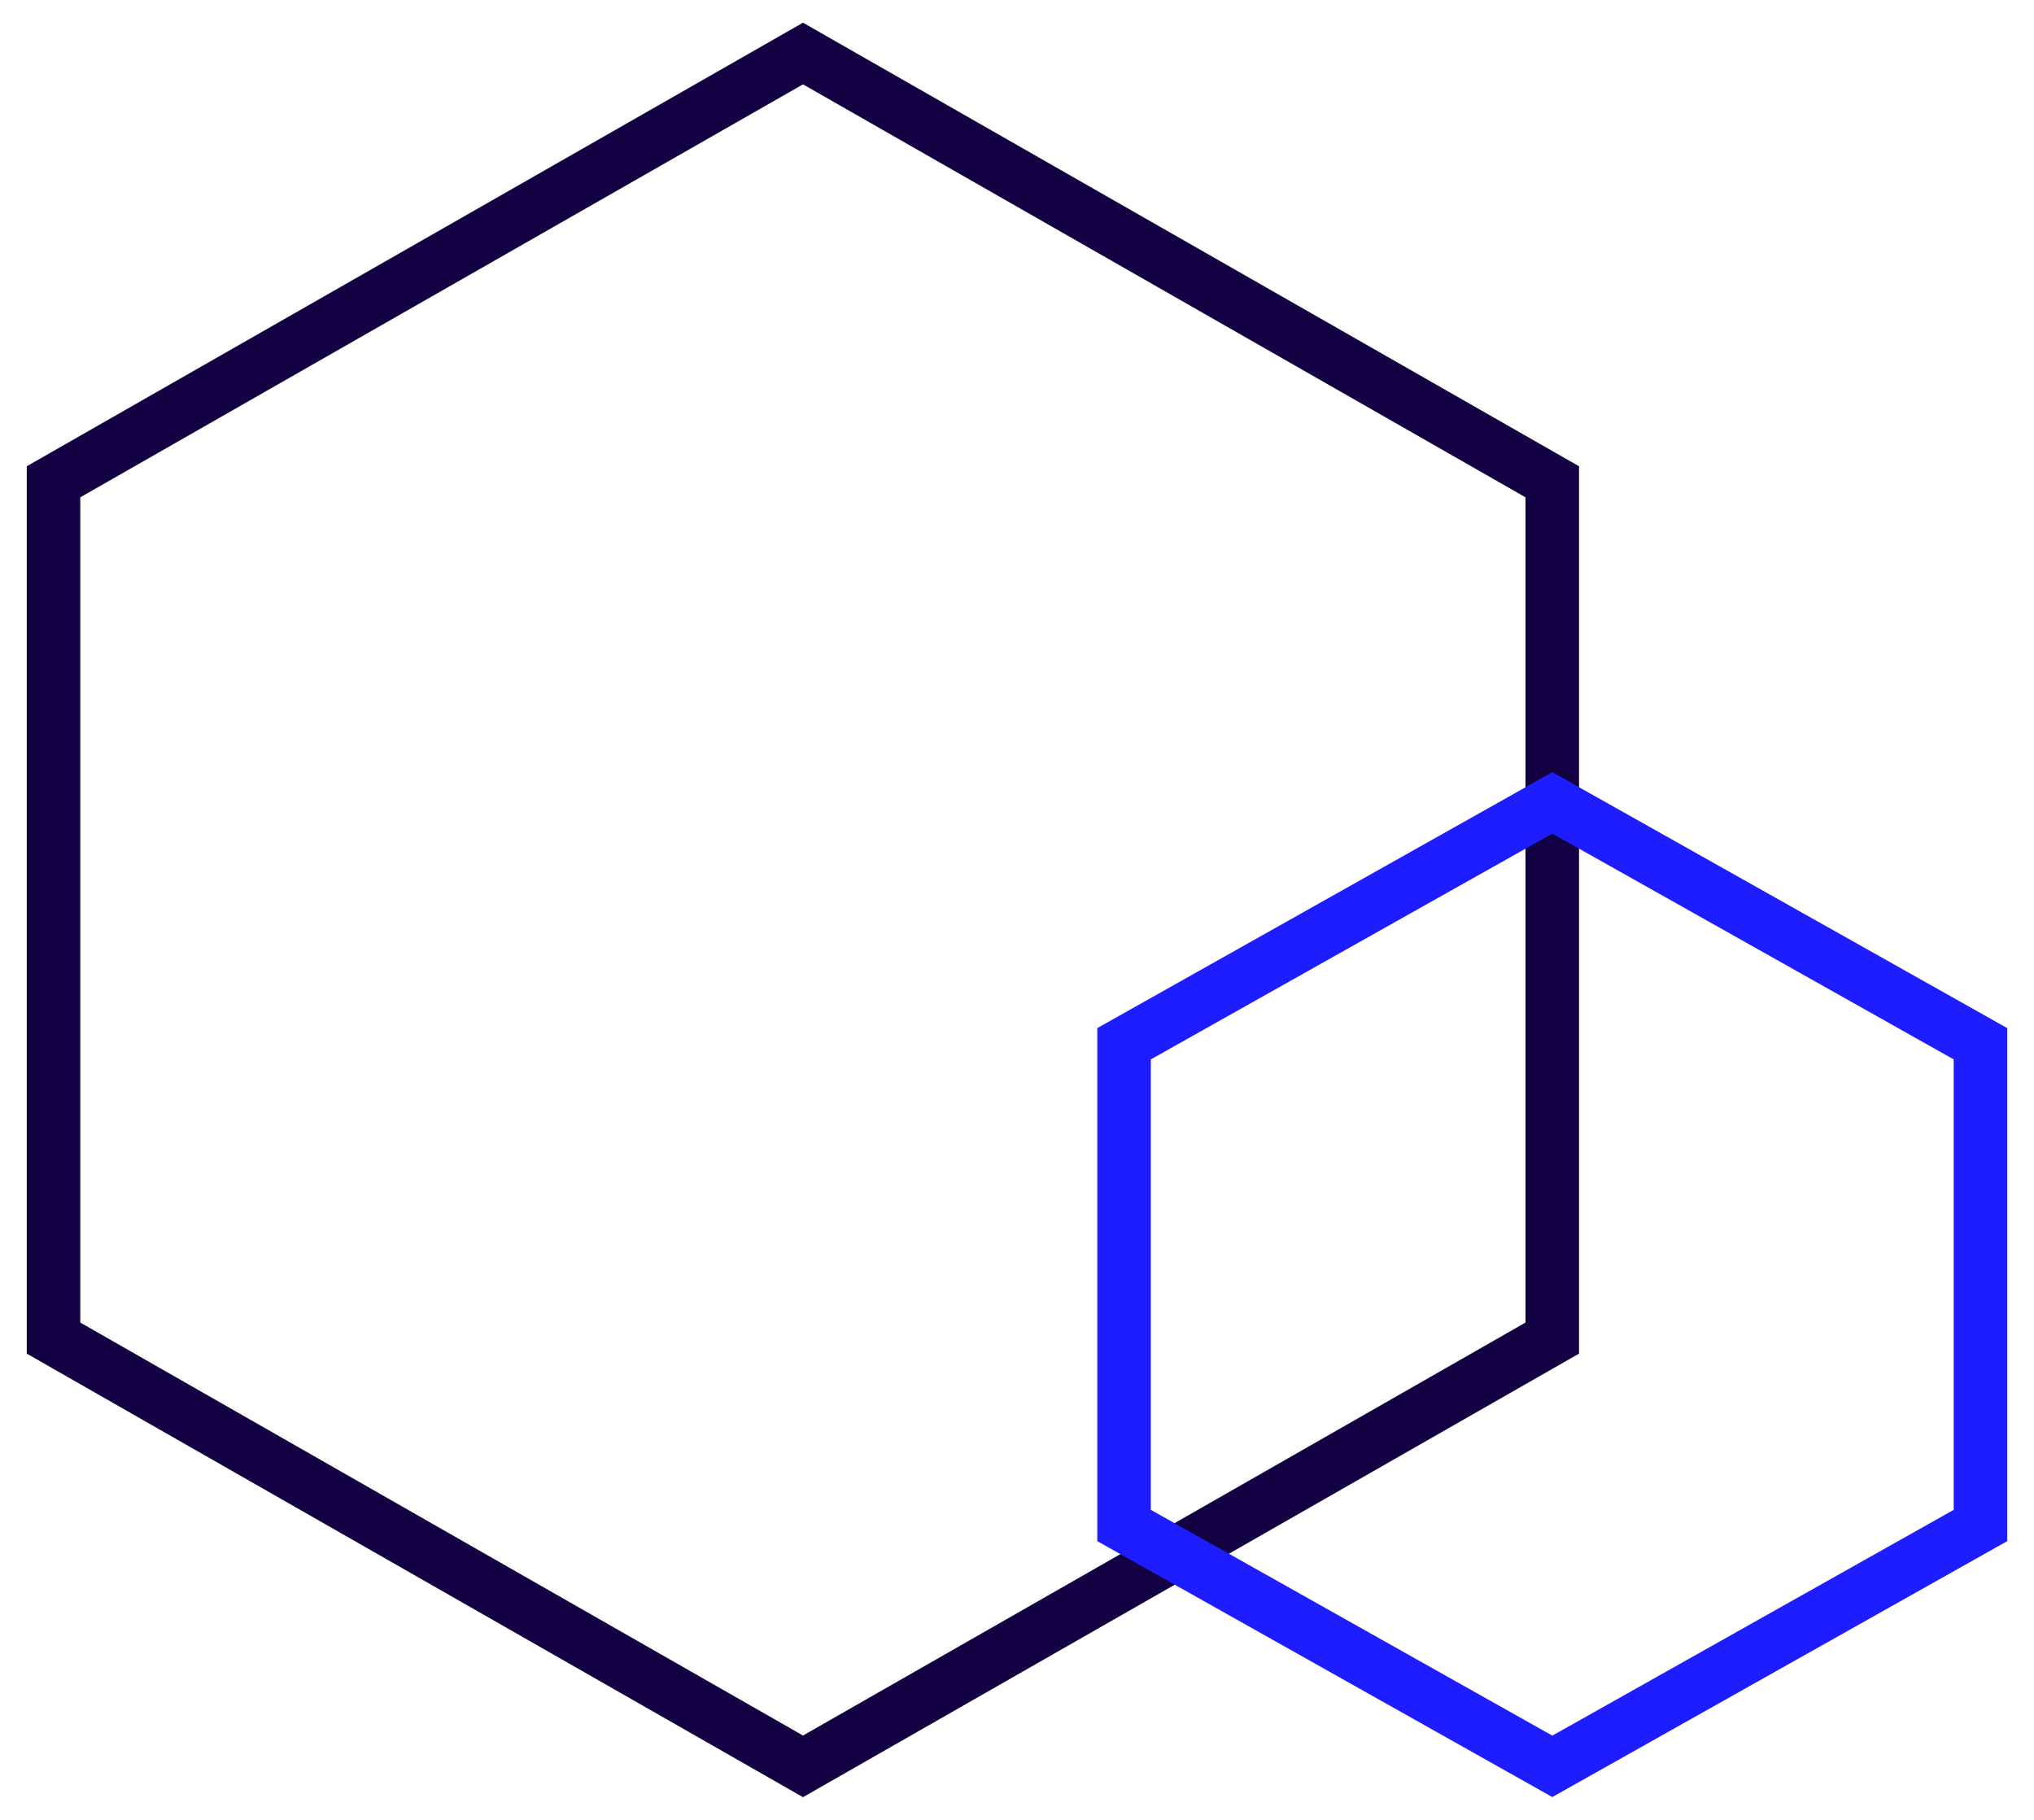
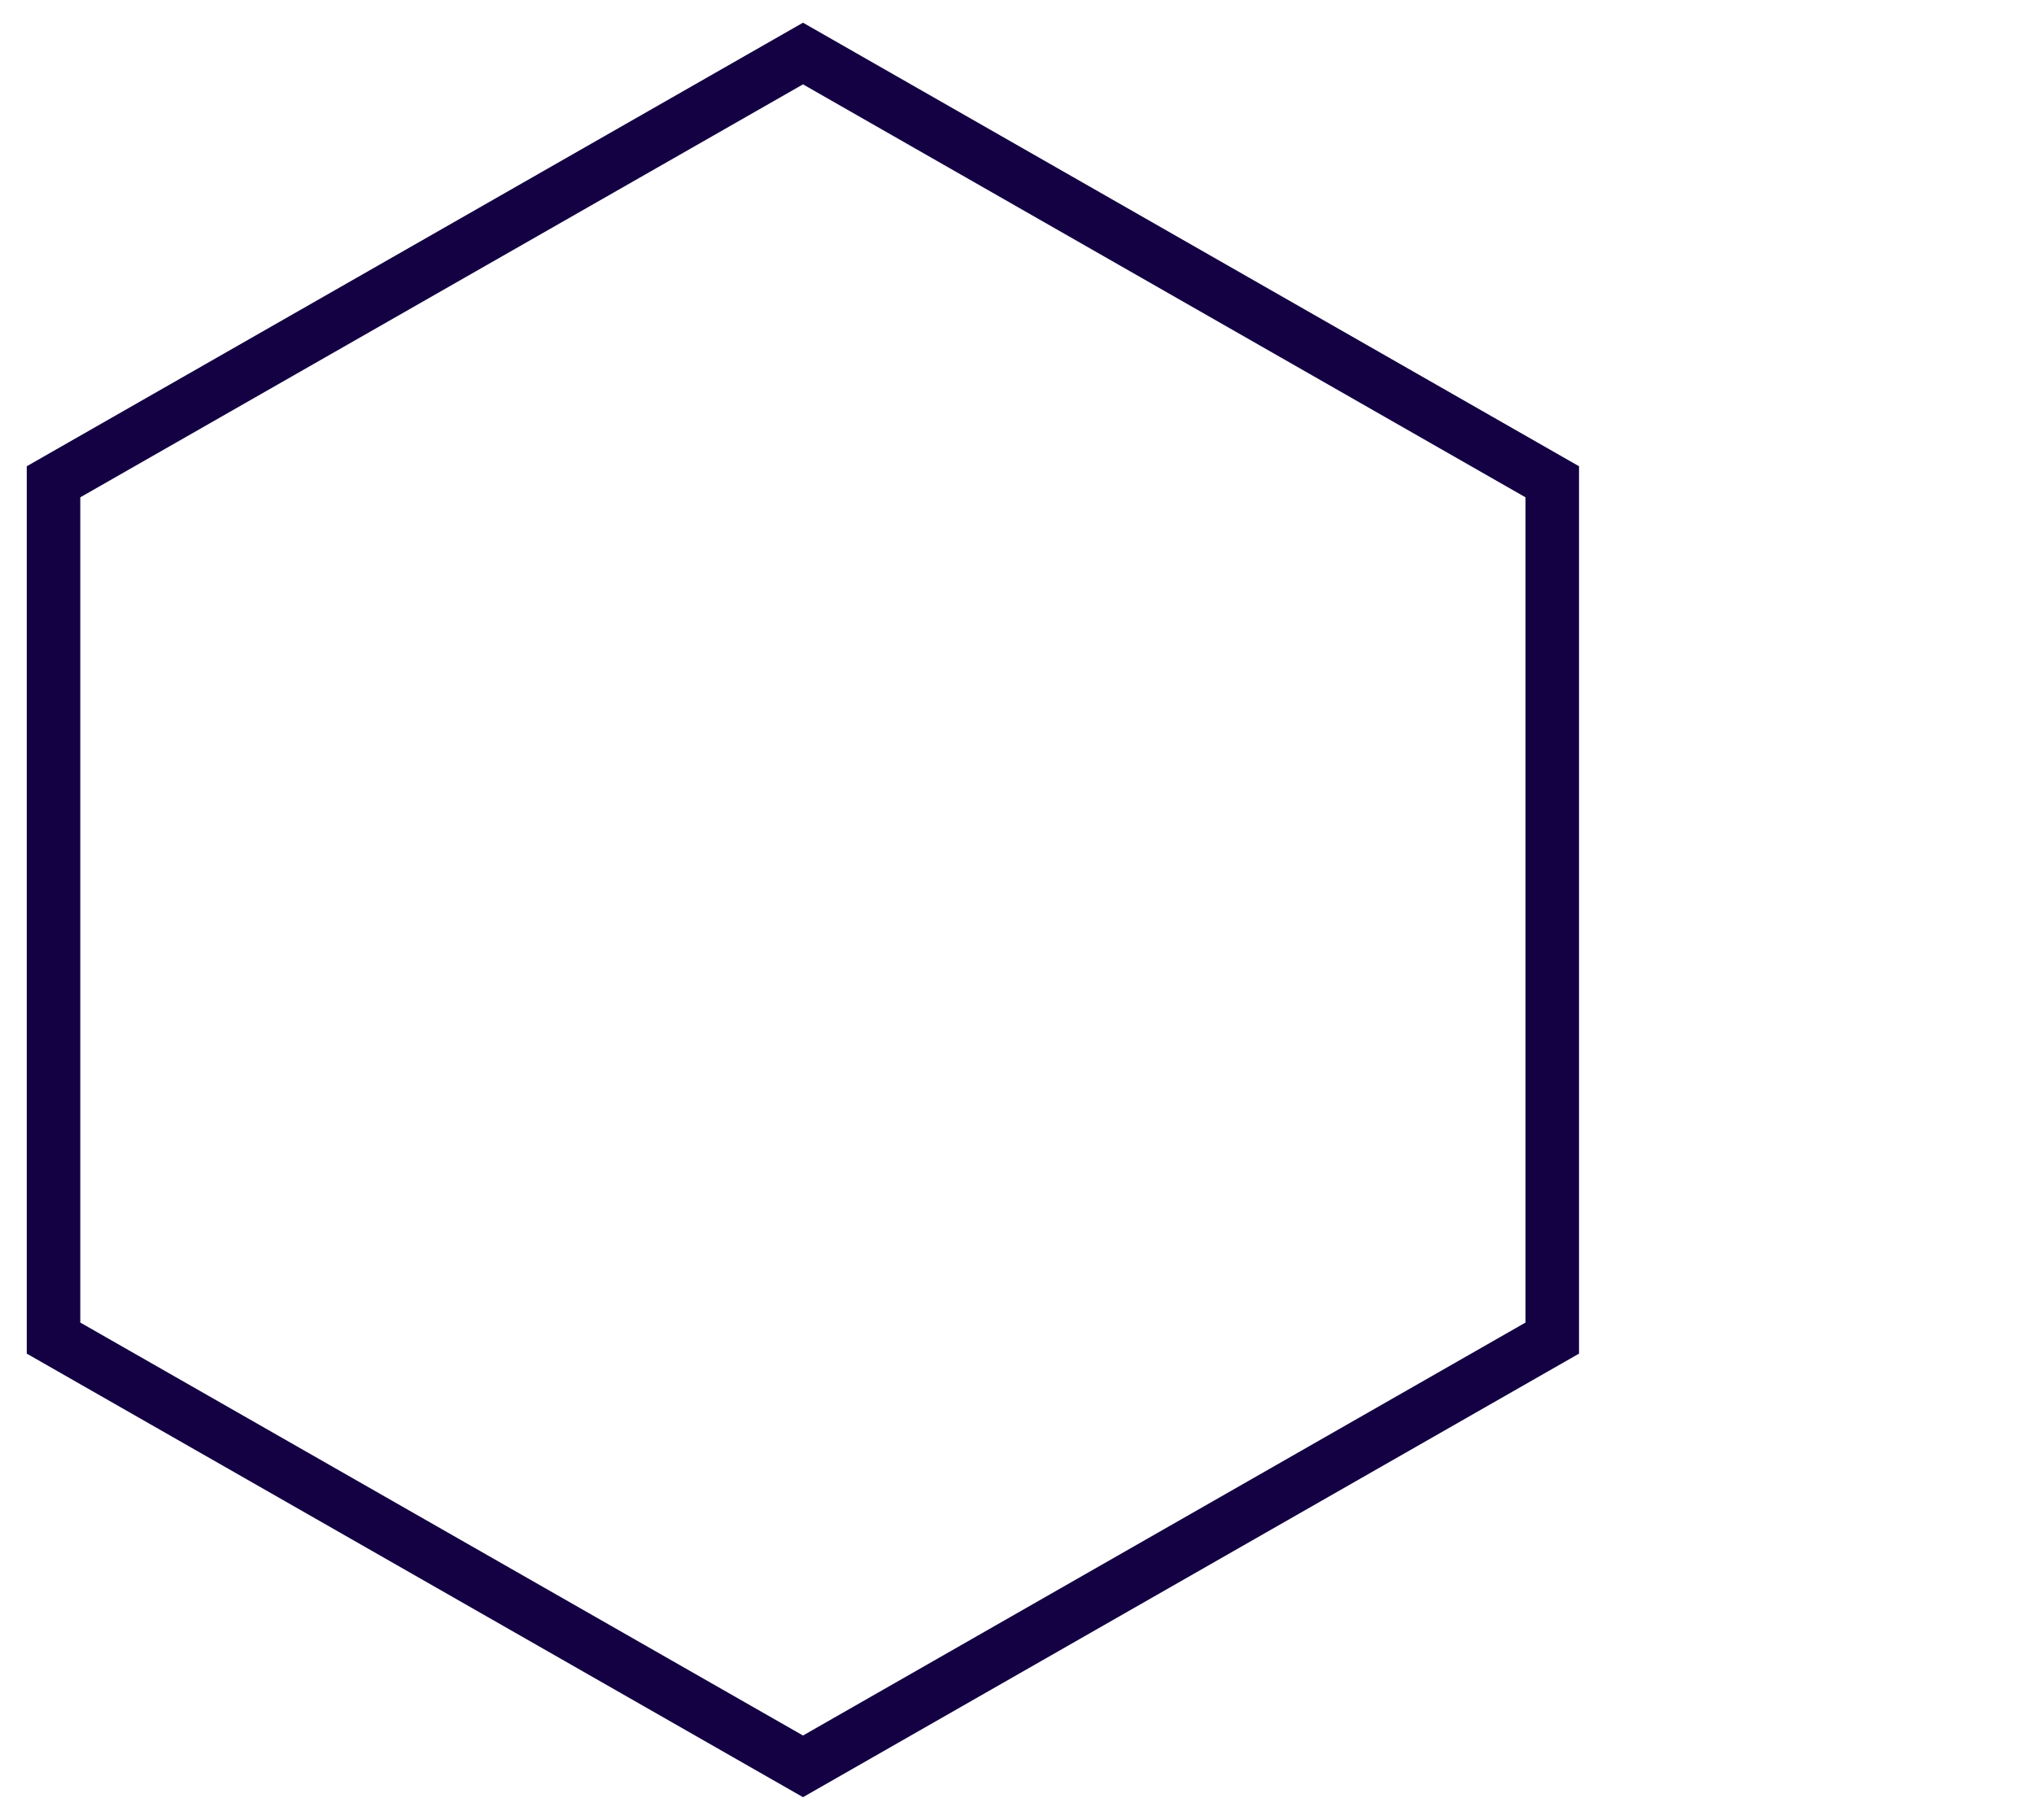
<svg xmlns="http://www.w3.org/2000/svg" width="38" height="34" viewBox="0 0 38 34" fill="none">
  <path d="M1 9.001L1 24.999L15.002 33L29 24.999L29 9.001L15.002 1L1 9.001Z" stroke="#130143" stroke-miterlimit="10" />
-   <path d="M21 19.5L21 28.5L29.001 33L37 28.5L37 19.5L29.001 15L21 19.5Z" stroke="#1D1DFF" stroke-miterlimit="10" />
</svg>